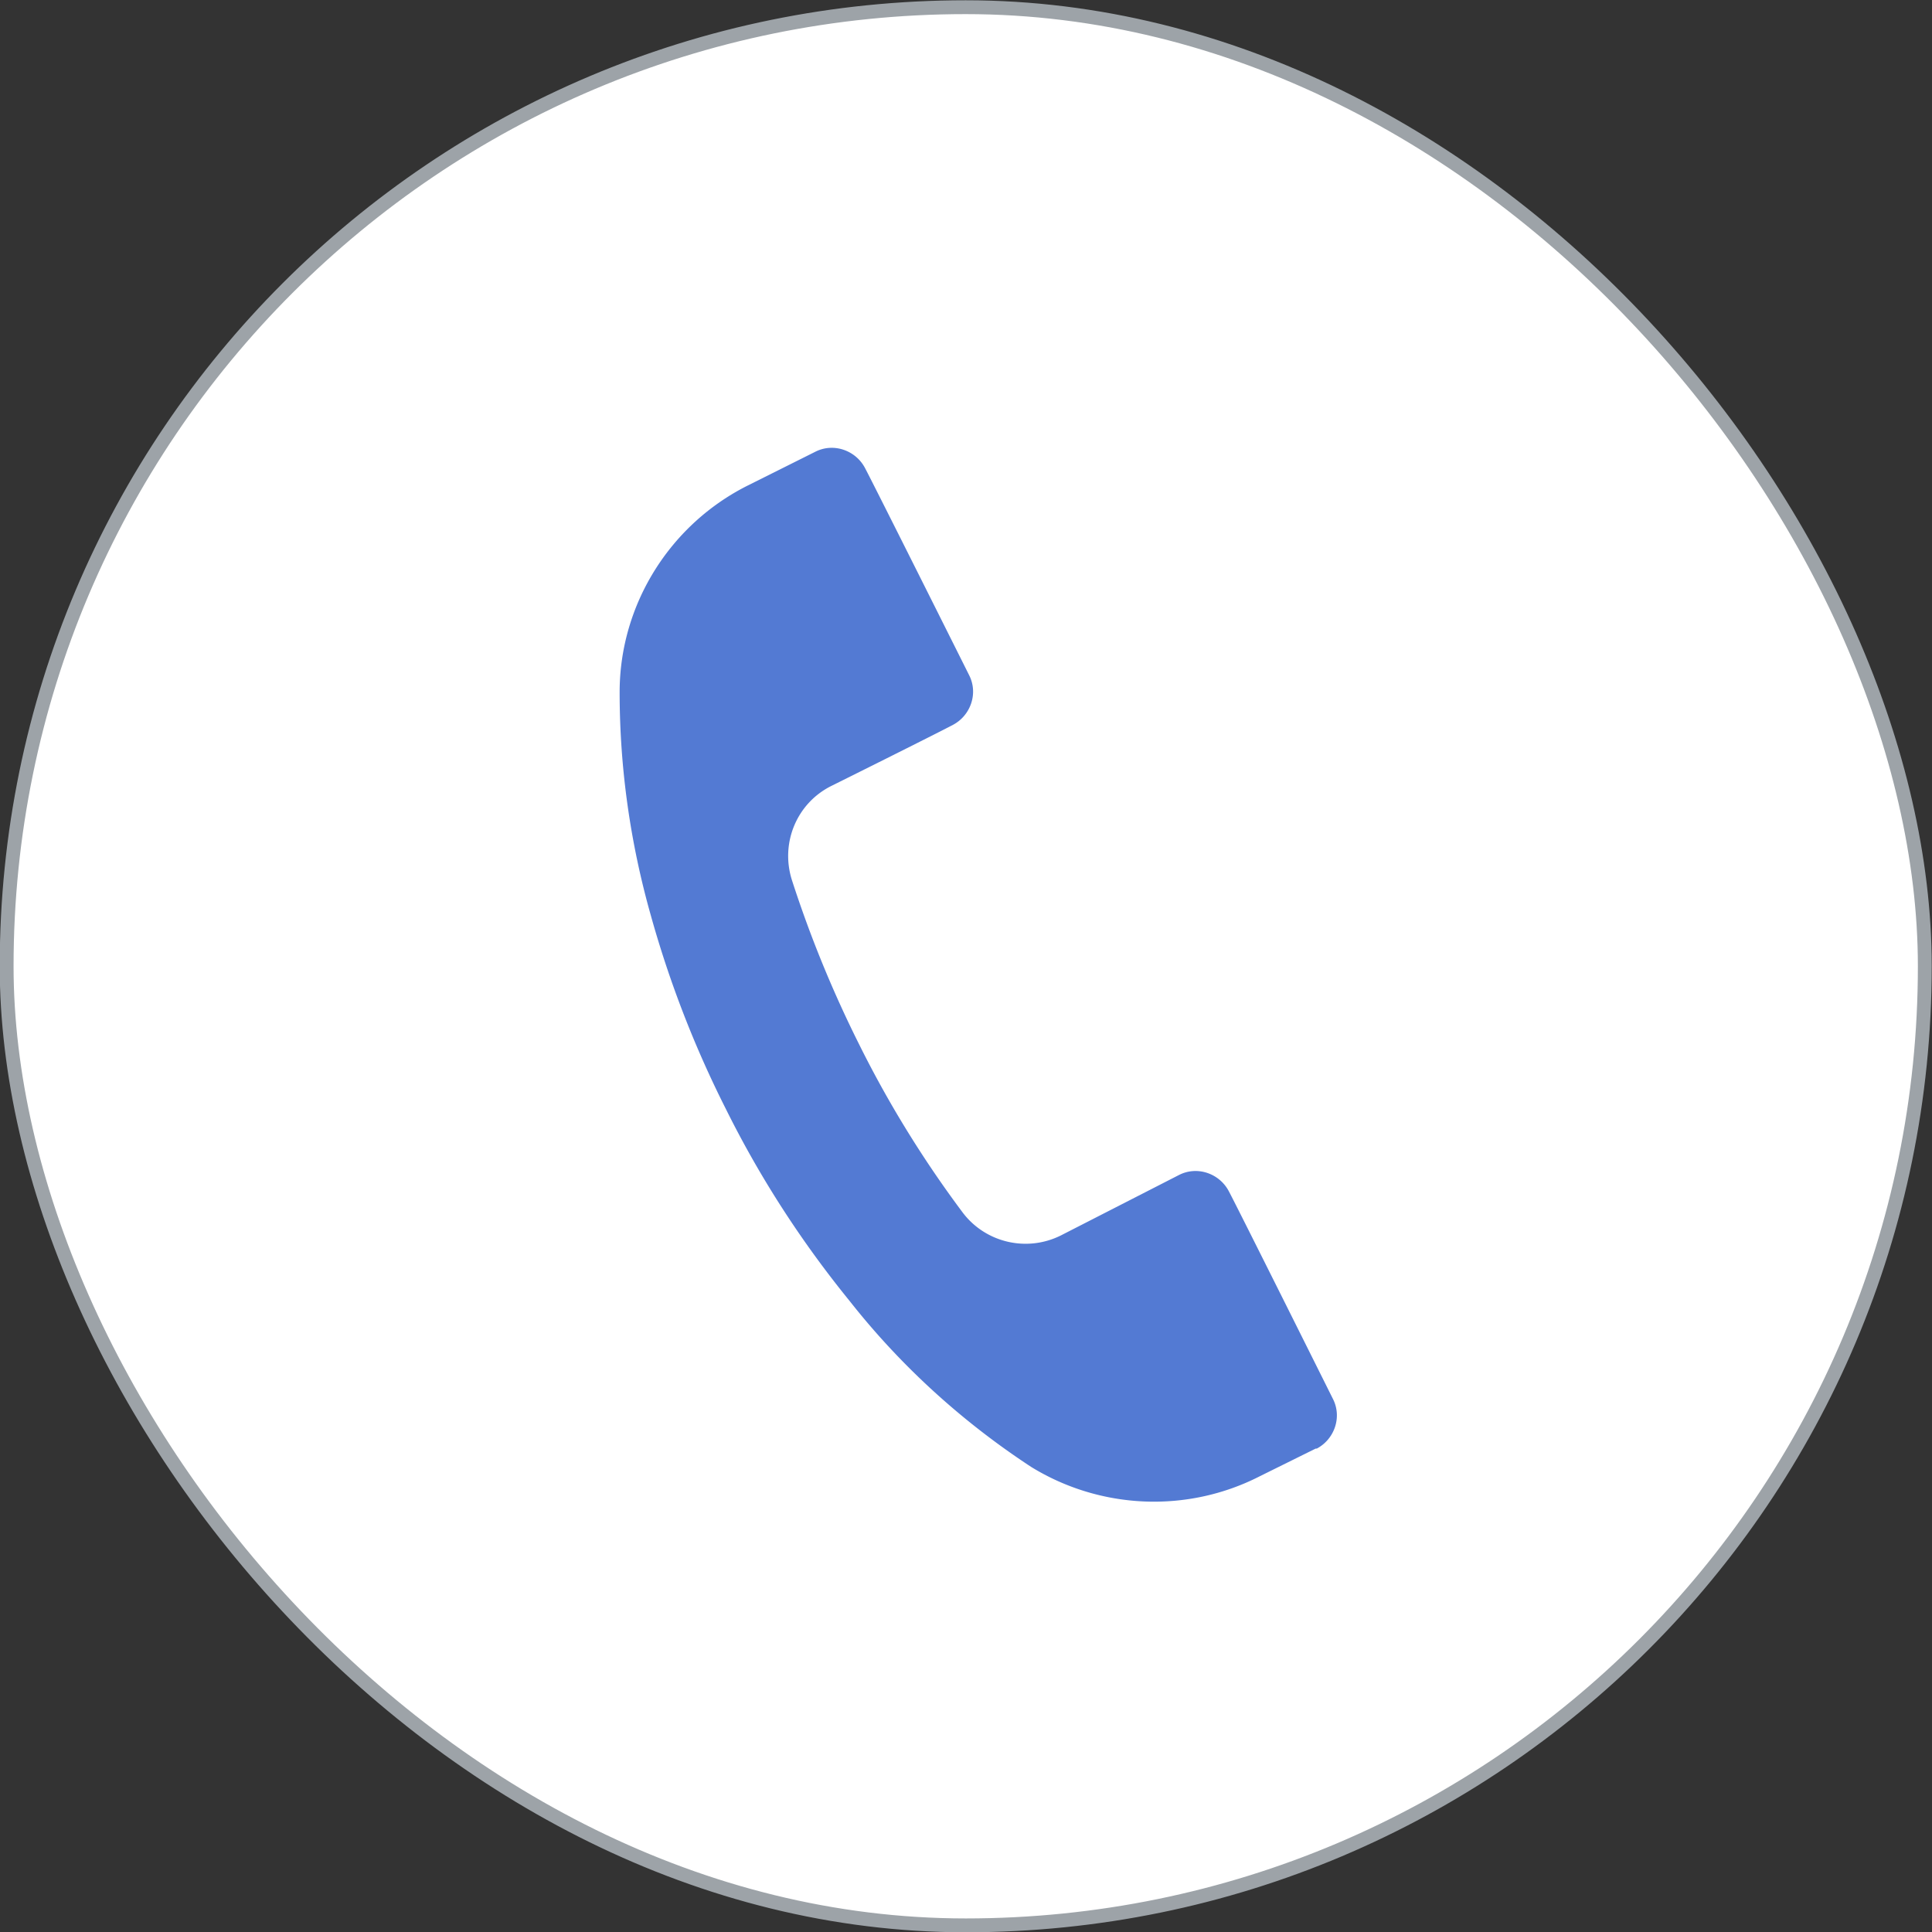
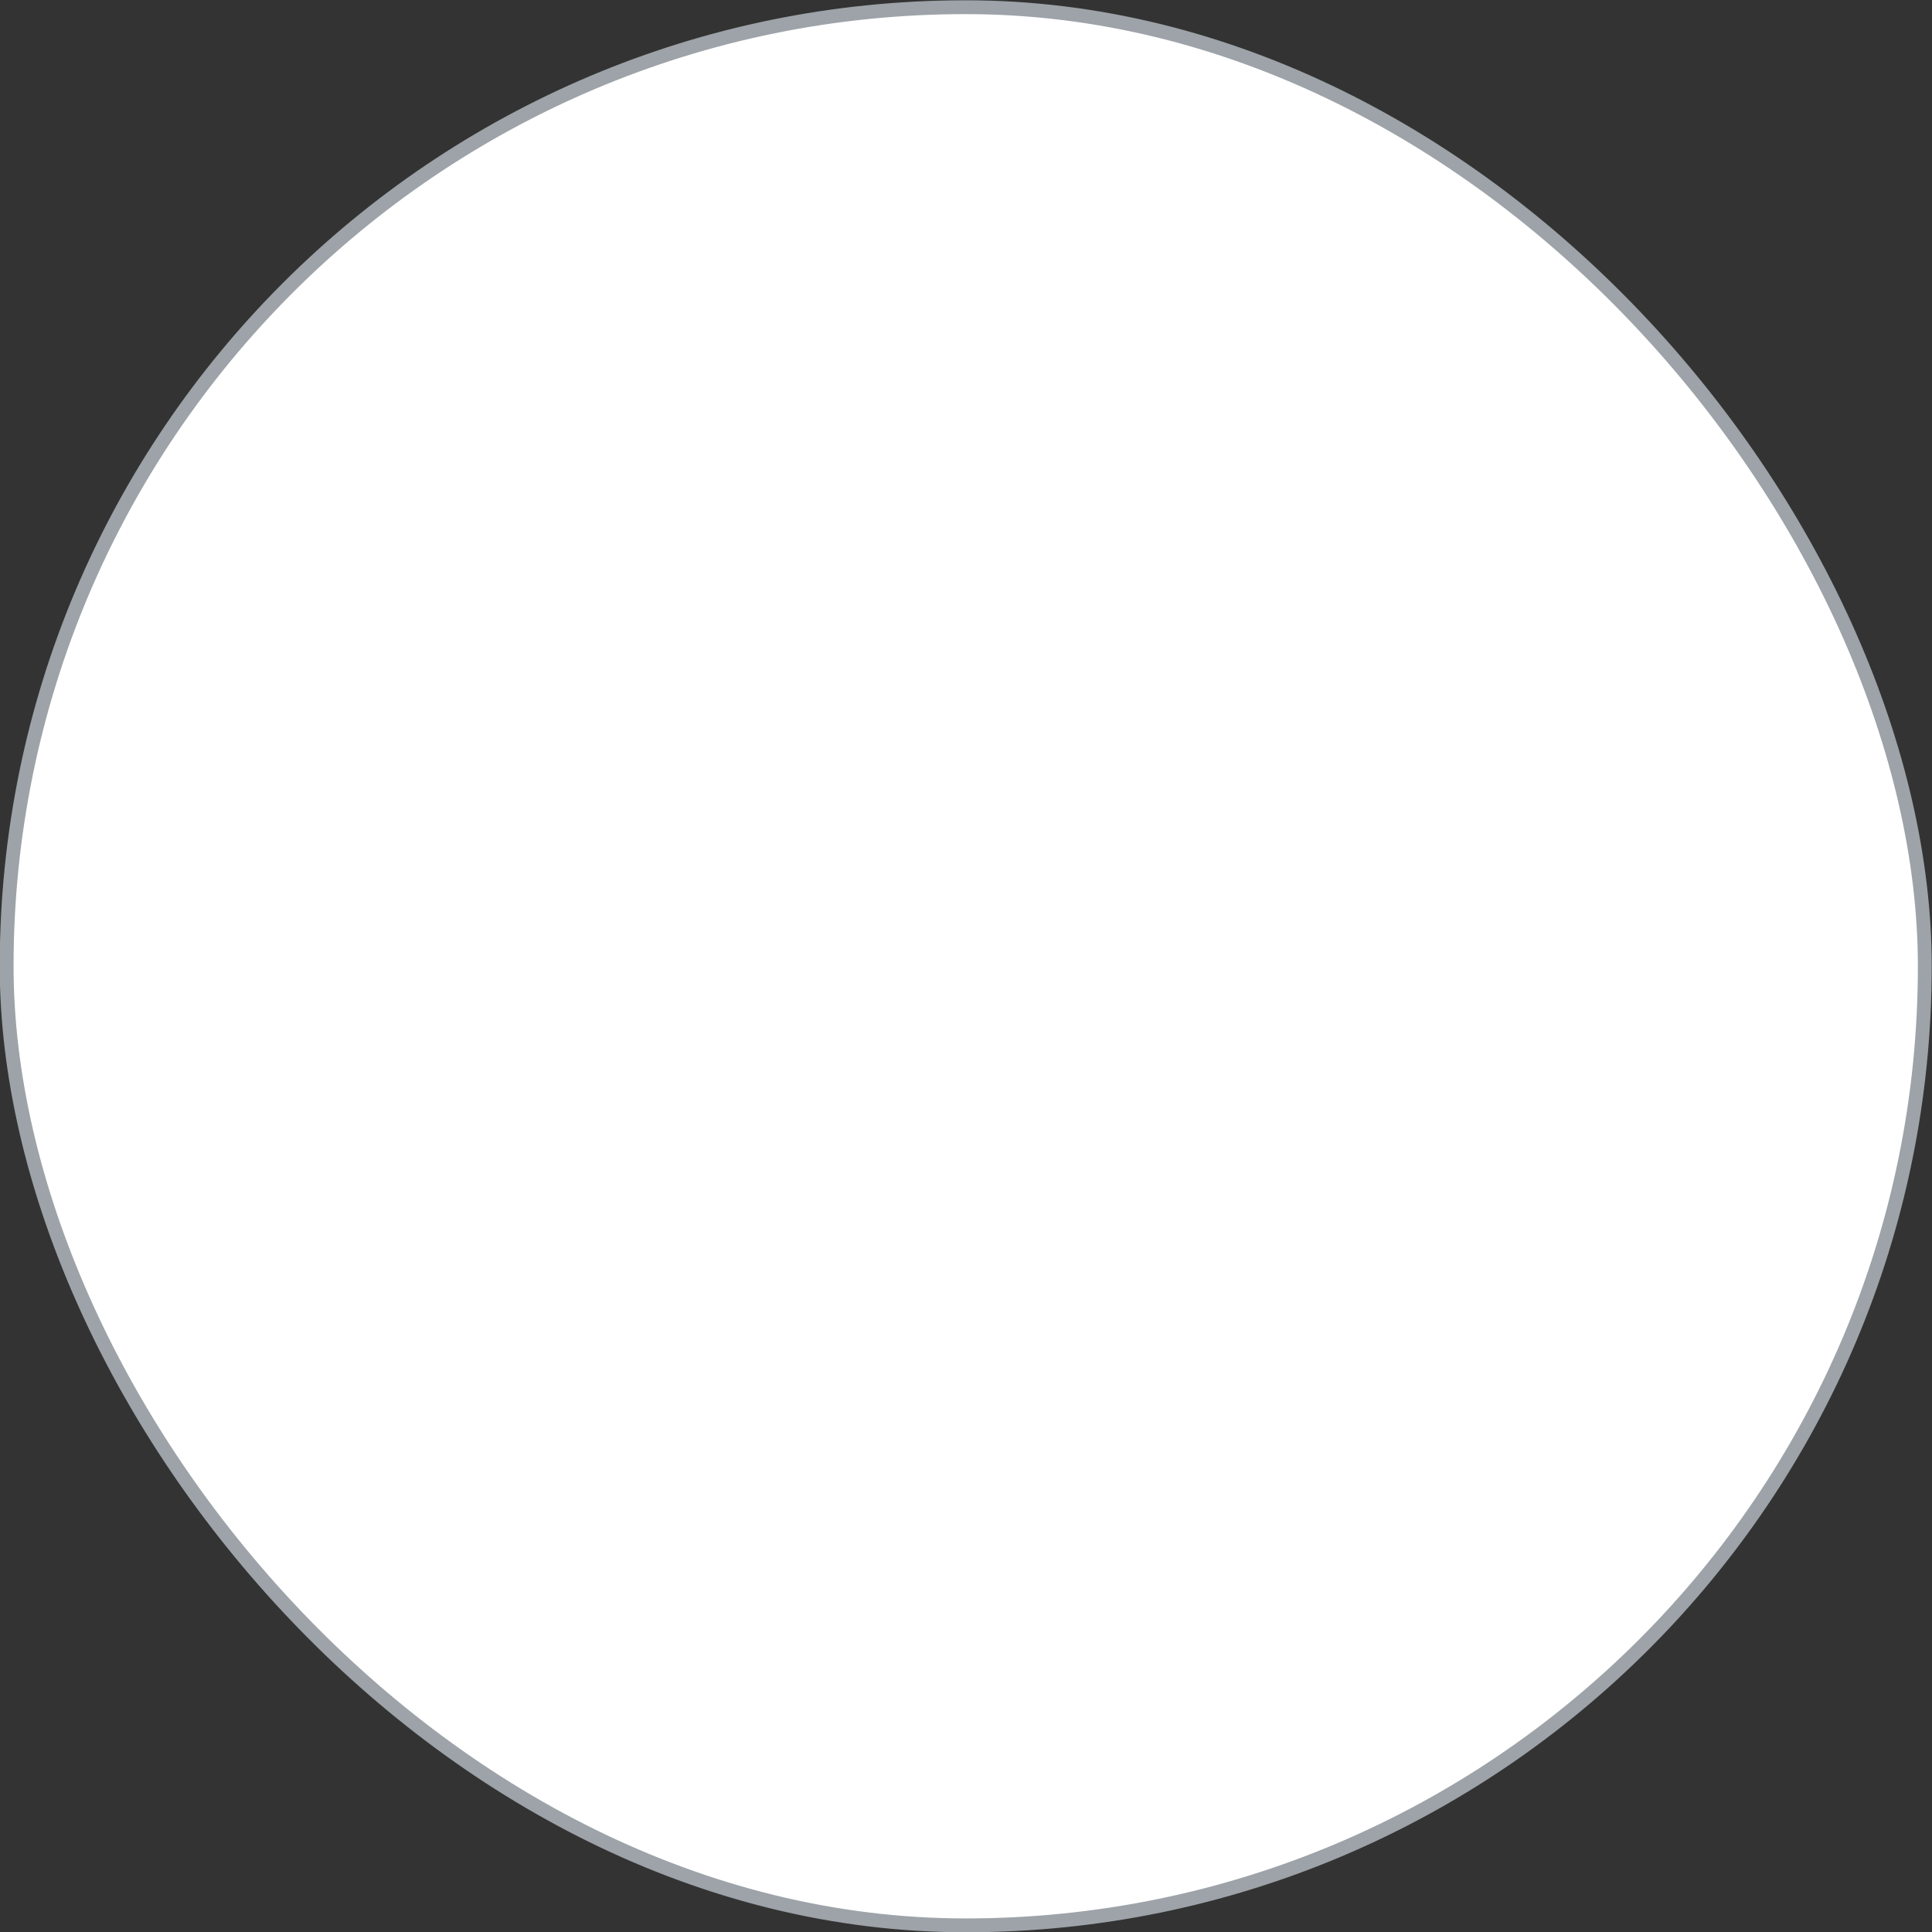
<svg xmlns="http://www.w3.org/2000/svg" data-name="Layer 2" viewBox="0 0 34.89 34.89">
  <rect x="0" y="0" width="34.89" height="34.89" fill="#333333" stroke="none" />
  <g data-name="Layer 1">
    <rect x=".12" y=".13" width="34.64" height="34.64" rx="17.32" ry="17.32" style="fill:#fff;stroke:#9da3a8;stroke-miterlimit:10;stroke-width:.25px" />
-     <path d="m23.76 26.16-1.01.5c-1.31.67-2.88.6-4.13-.17-1.25-.82-2.36-1.83-3.28-3-.87-1.07-1.62-2.23-2.23-3.46a19.17 19.17 0 0 1-1.36-3.51c-.37-1.31-.56-2.66-.56-4.02 0-1.59.92-3.05 2.35-3.75l1.18-.59c.33-.17.73-.03.9.29s1.88 3.74 1.88 3.74c.17.33.03.73-.29.9s-2.19 1.1-2.19 1.1c-.63.31-.93 1.03-.72 1.7.33 1.02.73 2 1.21 2.96.53 1.07 1.16 2.09 1.87 3.04.41.55 1.16.73 1.78.42l2.13-1.09c.33-.17.73-.03.9.29s1.88 3.75 1.88 3.75c.17.33.03.73-.29.9z" style="fill:#537ad3;stroke-width:0" />
  </g>
</svg>